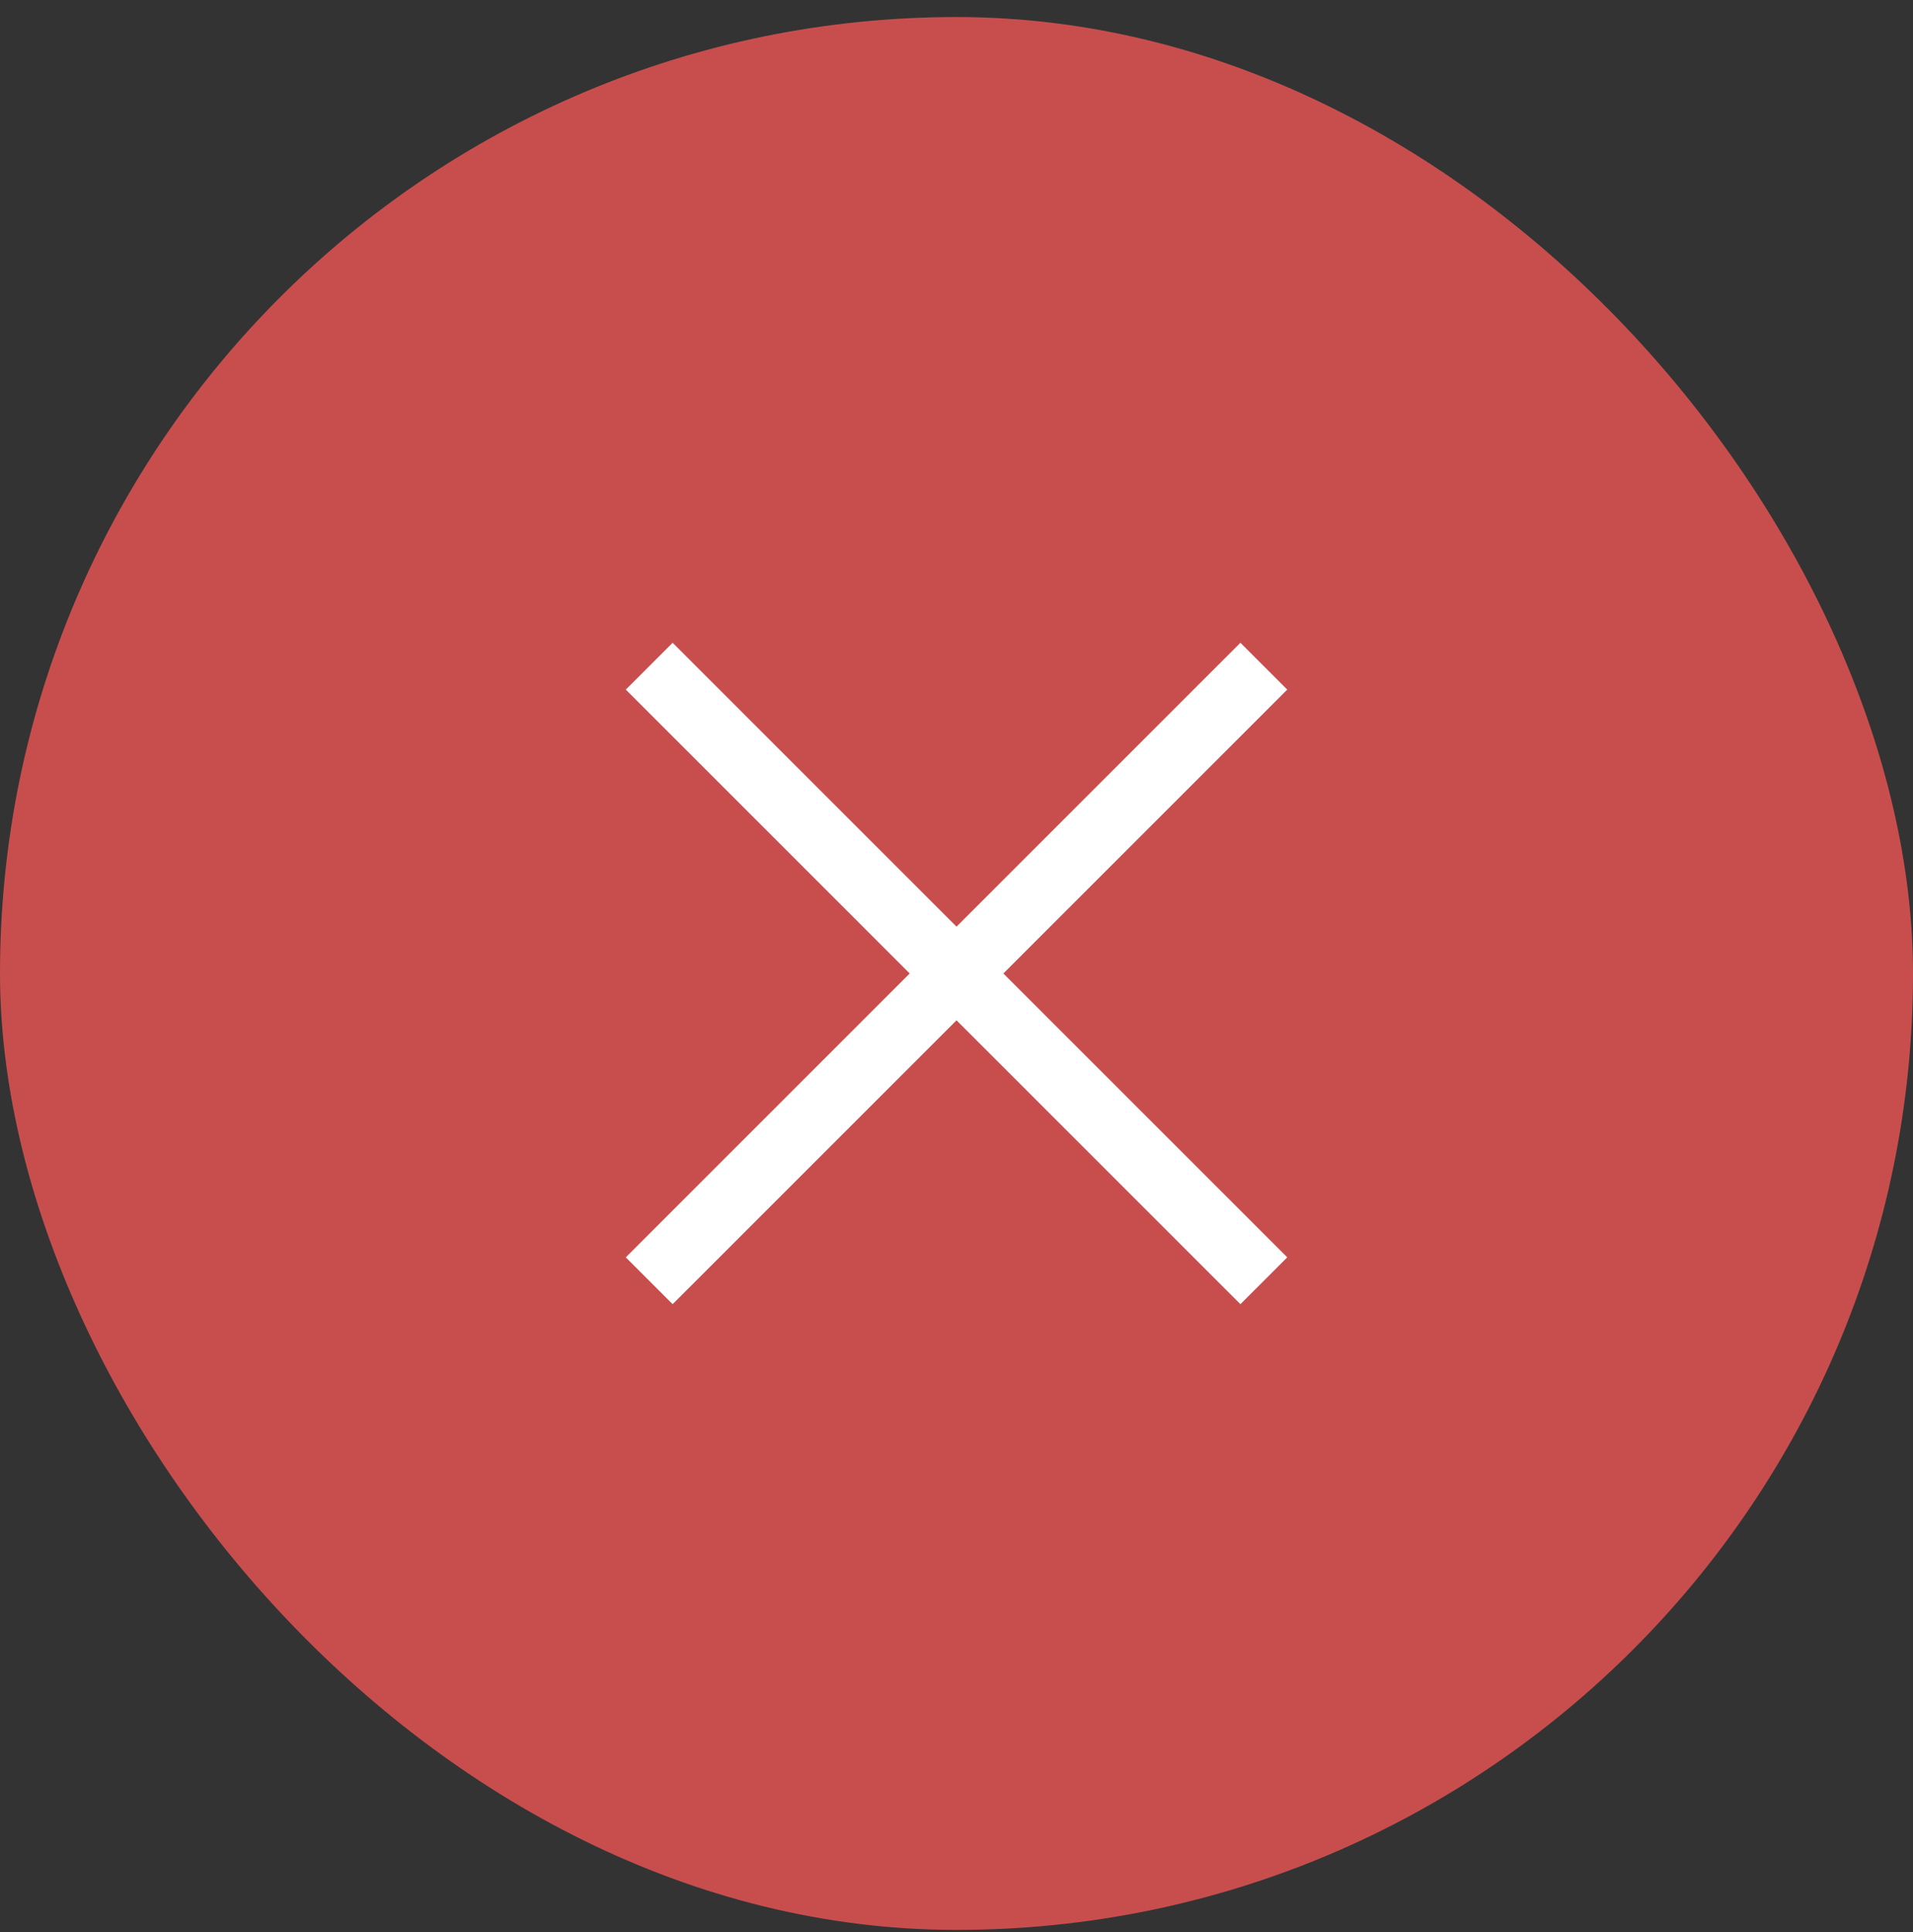
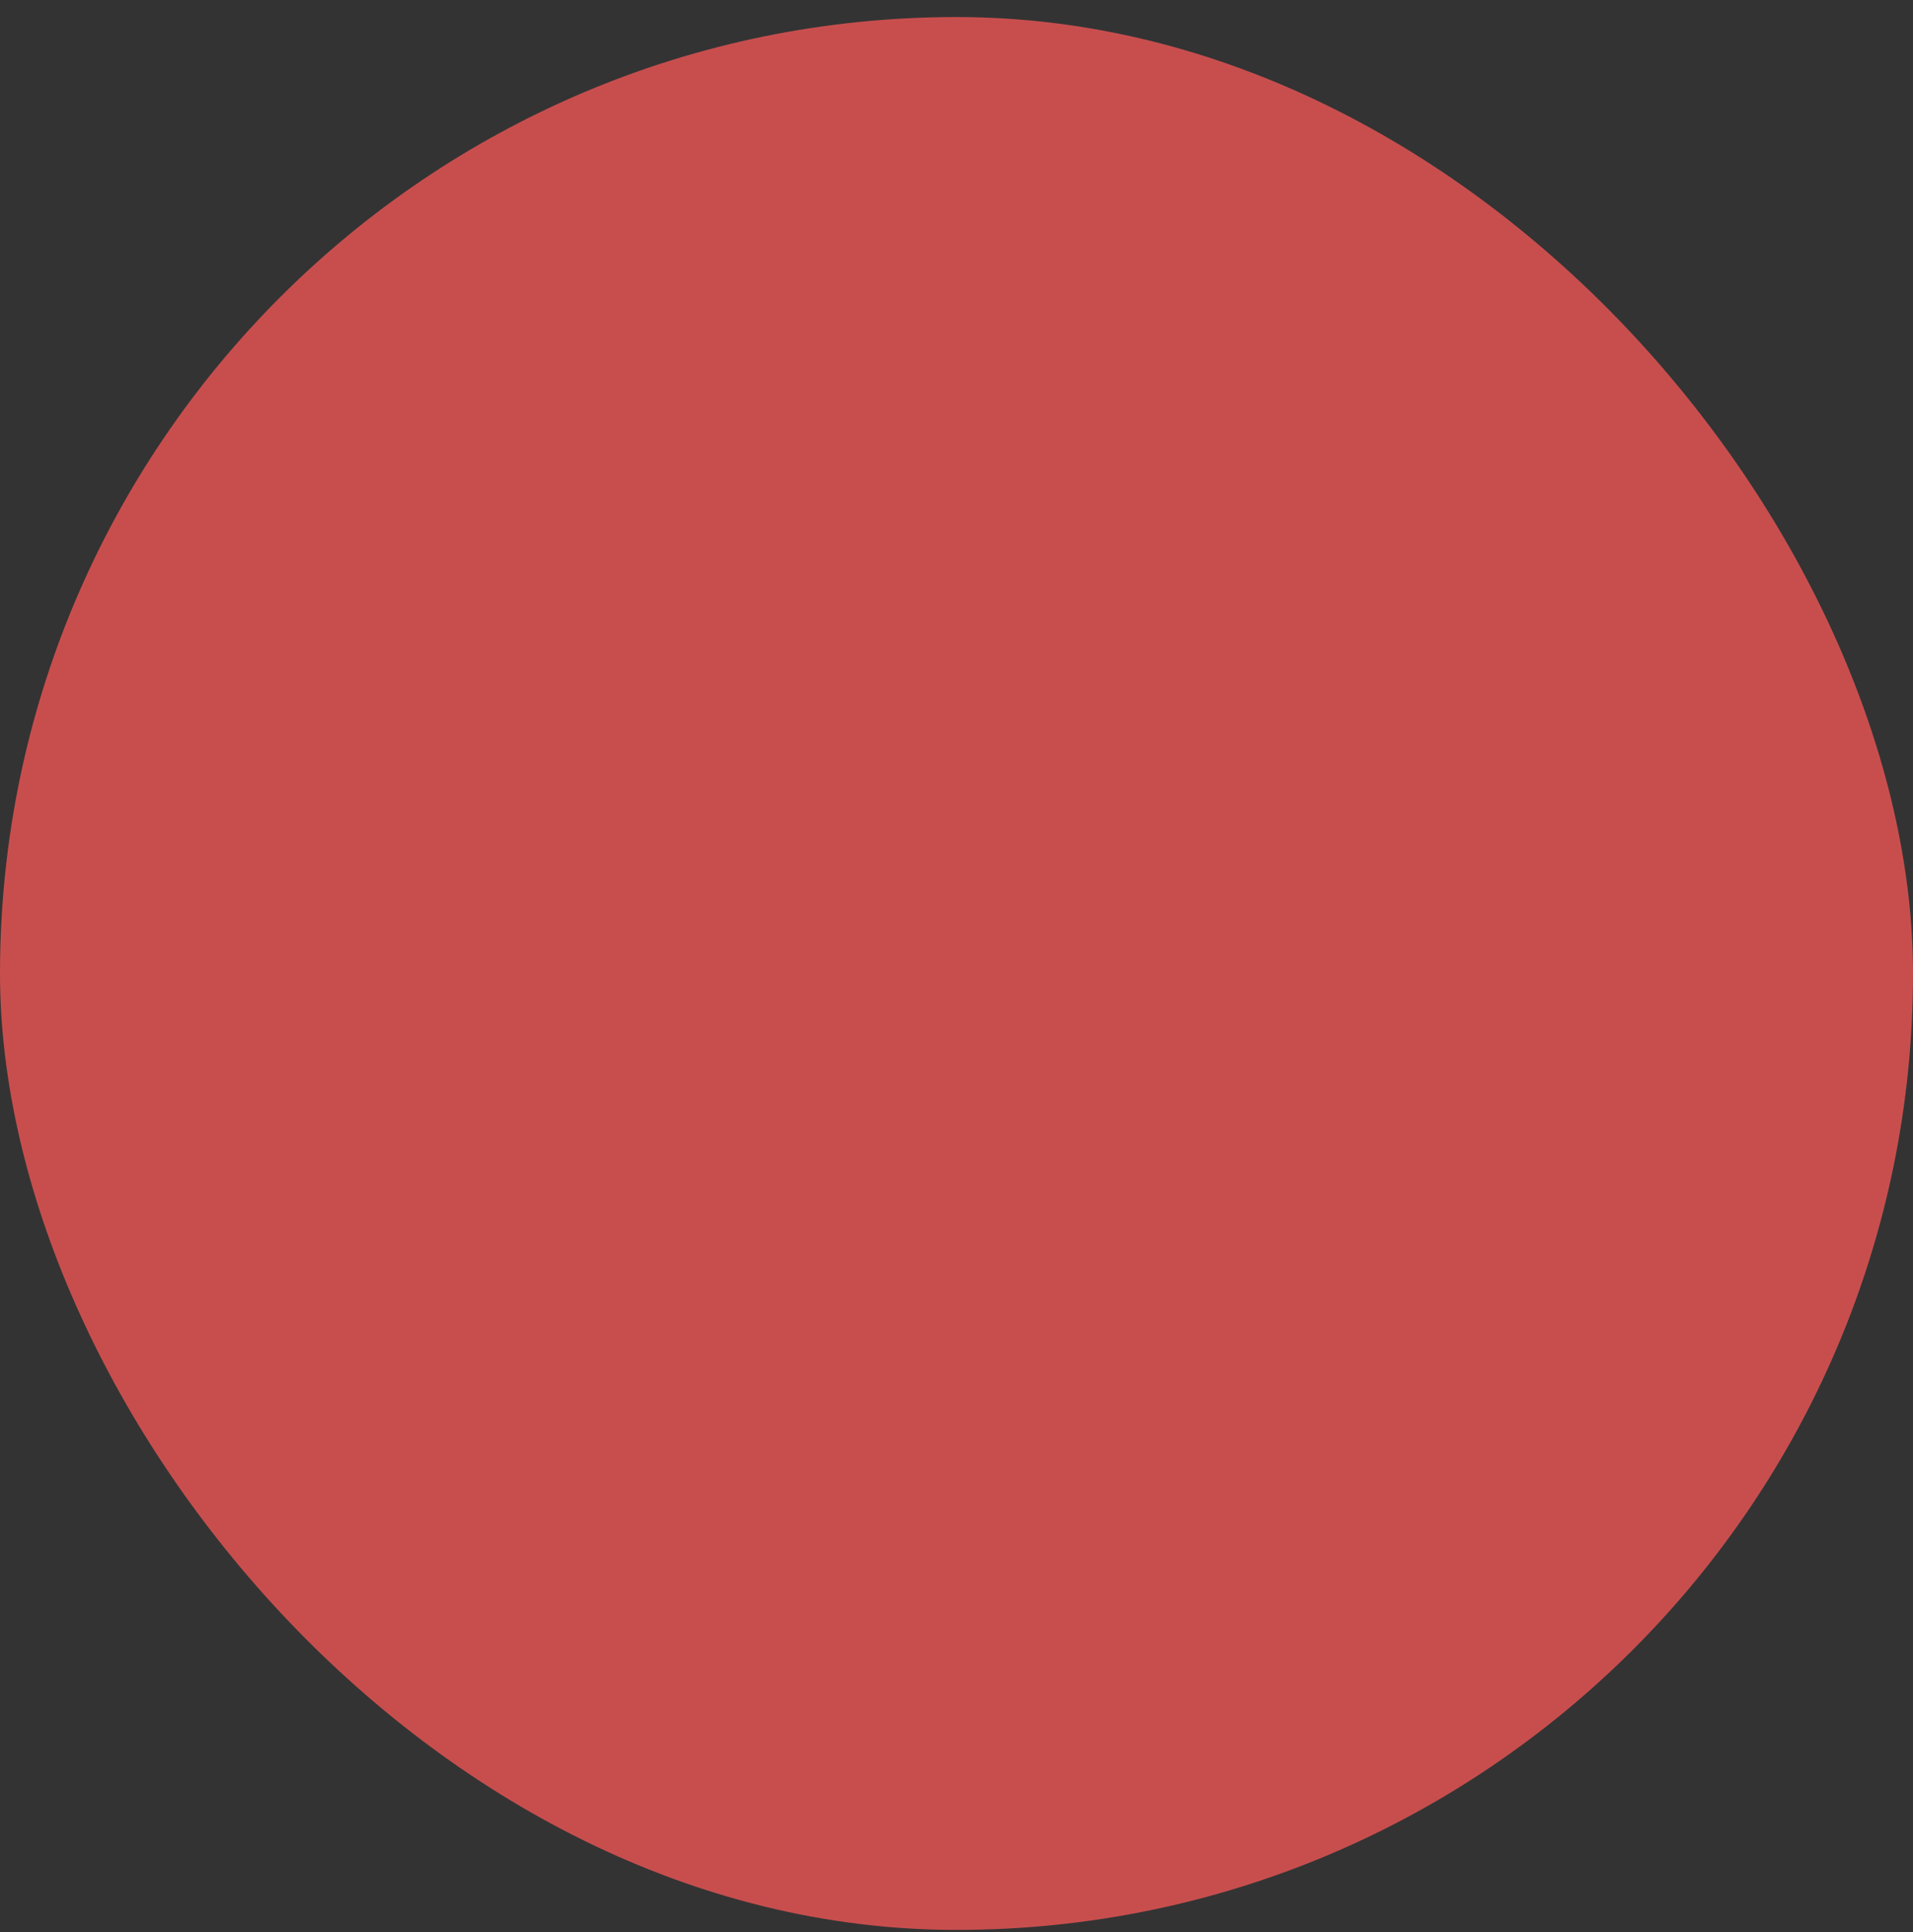
<svg xmlns="http://www.w3.org/2000/svg" viewBox="0 0 100 101" fill="none">
  <rect x="0" y="0" width="100" height="101" fill="#333333" stroke="none" />
  <rect y="0.891" width="100" height="100" rx="50" fill="#C84E4E" />
-   <path d="M52.449 50.891L67.29 65.731L64.841 68.179L50.001 53.339L35.161 68.179L32.713 65.731L47.553 50.891L32.713 36.051L35.161 33.602L50.001 48.443L64.841 33.602L67.29 36.051L52.449 50.891Z" fill="white" />
</svg>